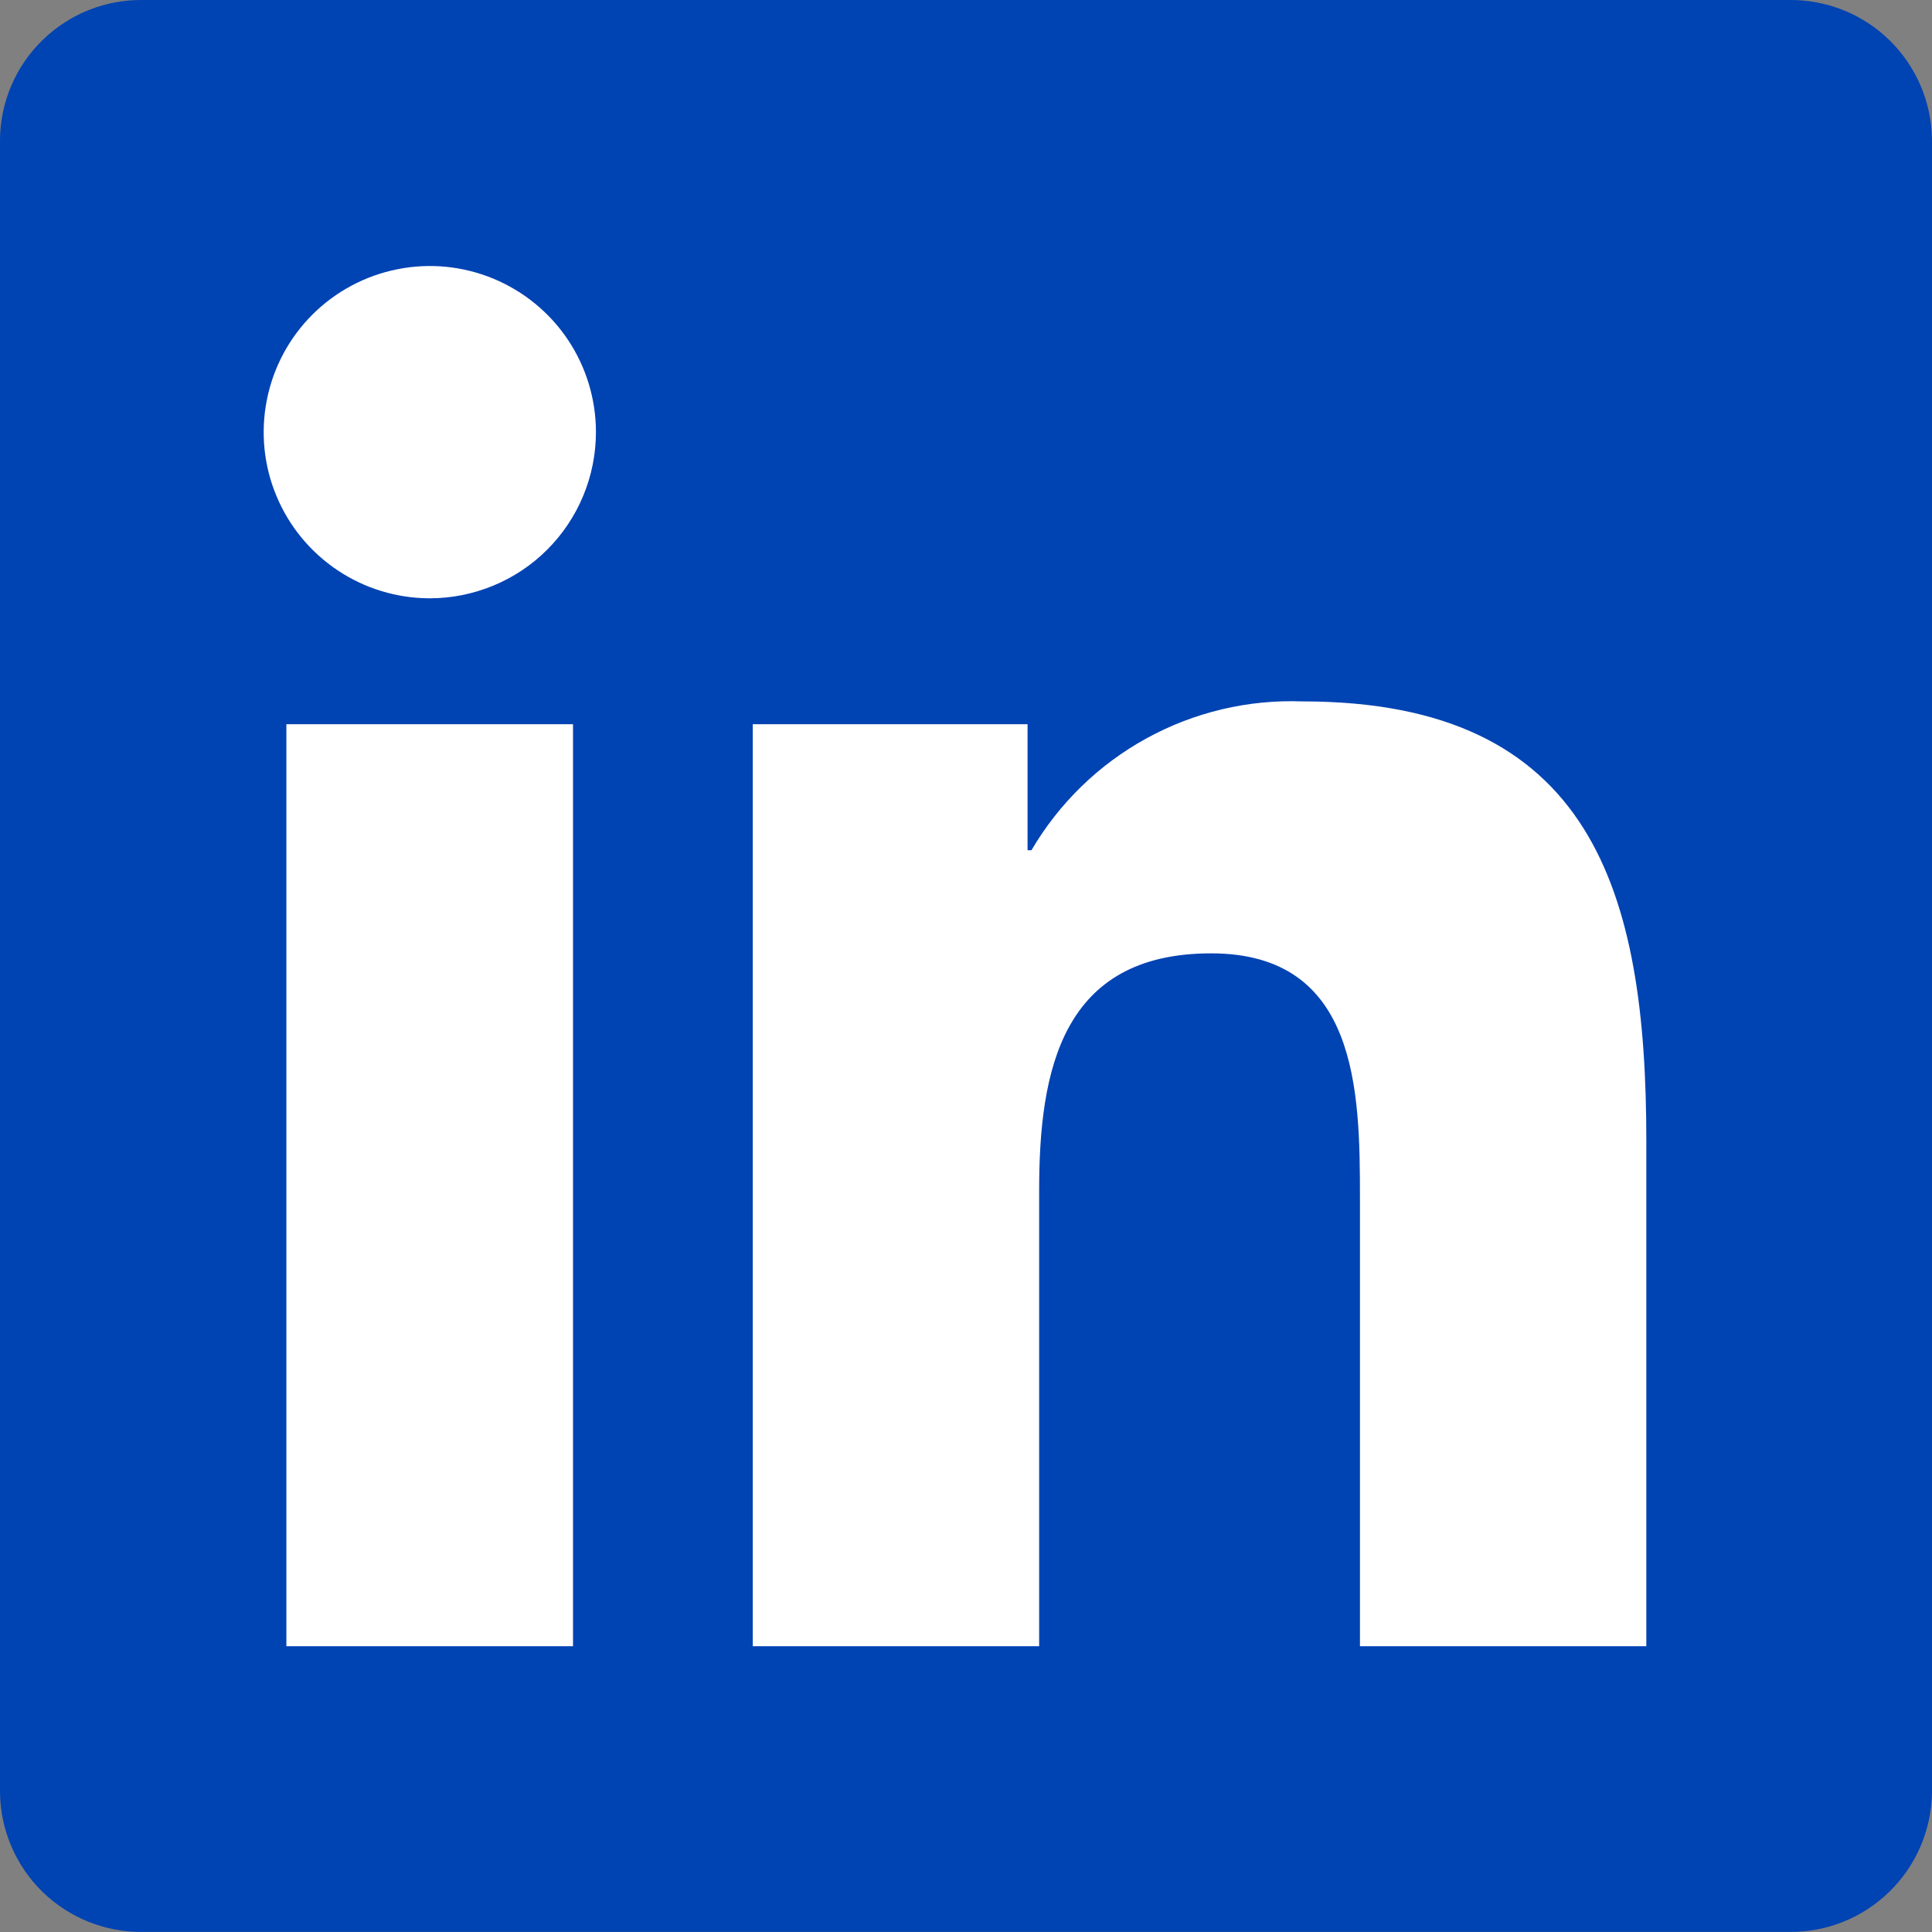
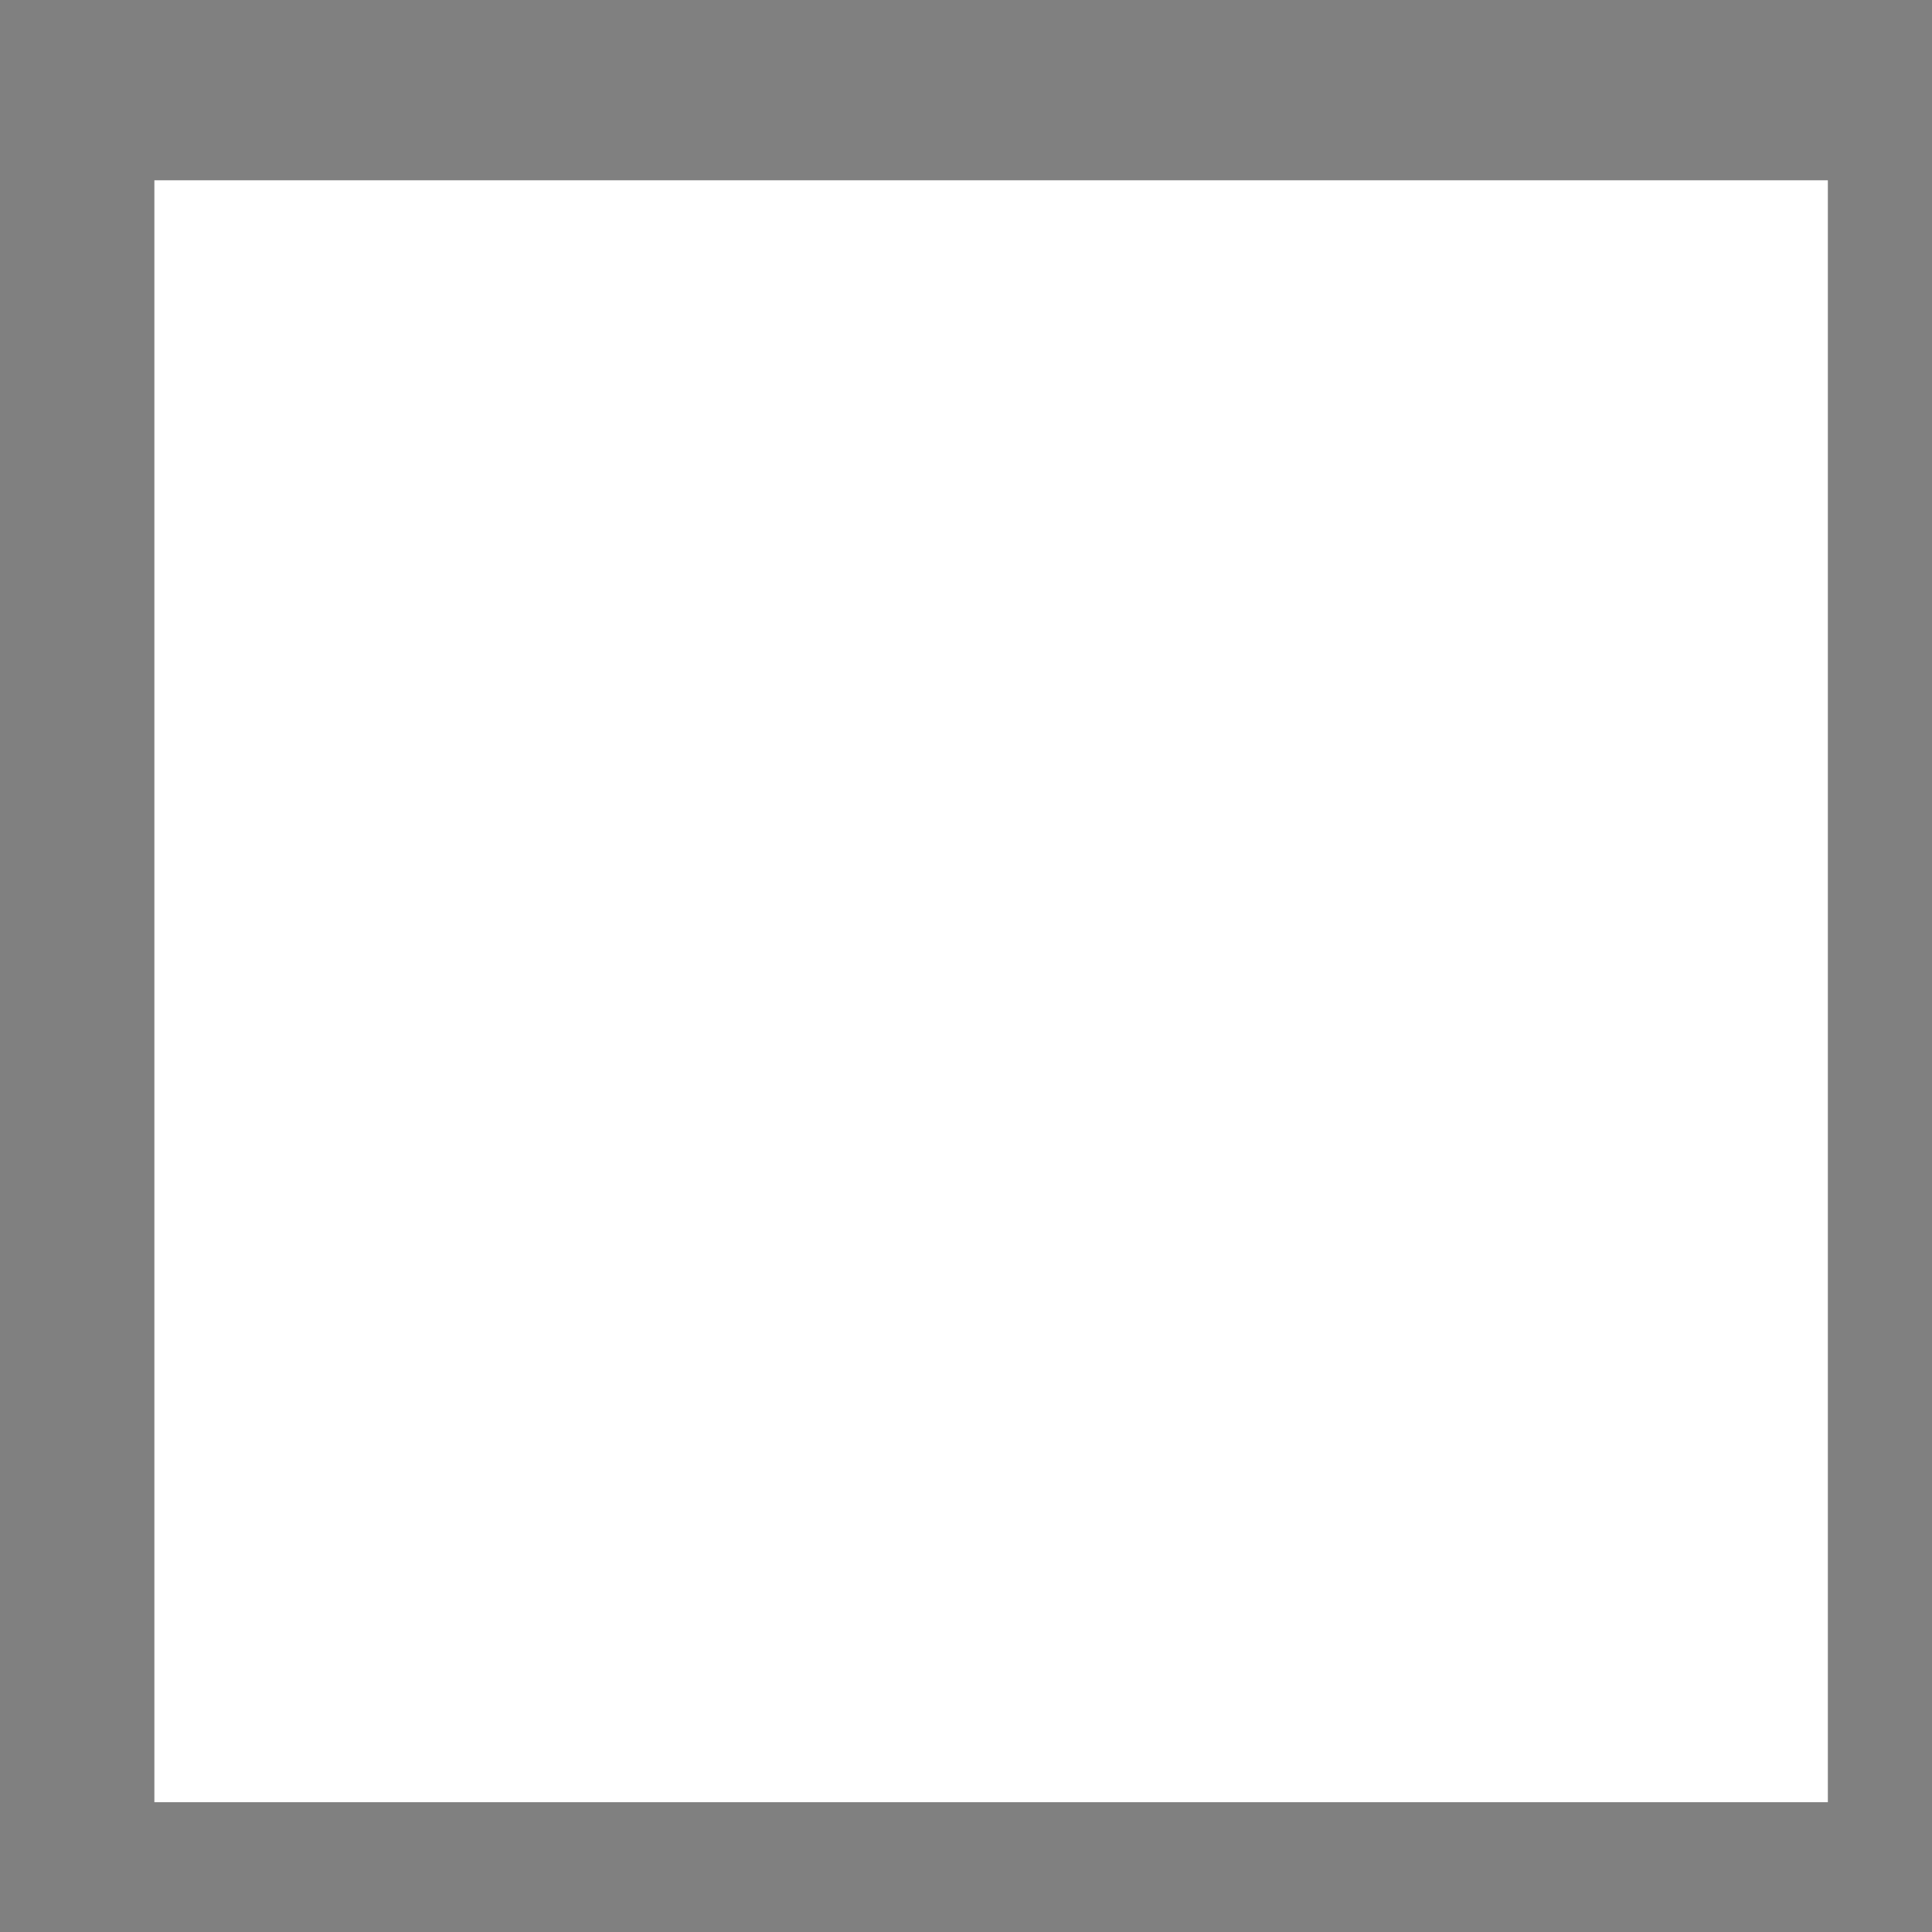
<svg xmlns="http://www.w3.org/2000/svg" fill="none" height="100%" overflow="visible" preserveAspectRatio="none" style="display: block;" viewBox="0 0 22 22" width="100%">
  <rect x="0" y="0" width="22" height="22" fill="#808080" stroke="none" />
  <g id="Group 8">
    <path d="M20.814 2.053H1.758V20.522H20.814V2.053Z" fill="white" id="Vector" />
-     <path d="M18.747 18.746H15.486V13.641C15.486 12.424 15.464 10.856 13.791 10.856C12.093 10.856 11.833 12.182 11.833 13.553V18.746H8.572V8.247H11.701V9.682H11.745C12.059 9.147 12.511 8.706 13.055 8.408C13.599 8.109 14.213 7.964 14.833 7.987C18.137 7.987 18.747 10.162 18.747 12.988V18.746ZM4.895 6.813C4.521 6.813 4.155 6.702 3.844 6.494C3.533 6.286 3.29 5.991 3.147 5.645C3.003 5.3 2.966 4.919 3.039 4.552C3.112 4.185 3.292 3.848 3.556 3.584C3.821 3.319 4.158 3.139 4.525 3.066C4.892 2.992 5.272 3.03 5.618 3.173C5.963 3.316 6.259 3.558 6.467 3.869C6.675 4.18 6.786 4.546 6.786 4.92C6.786 5.169 6.737 5.415 6.642 5.644C6.547 5.874 6.408 6.082 6.232 6.258C6.057 6.434 5.848 6.573 5.619 6.668C5.389 6.763 5.143 6.813 4.895 6.813ZM6.525 18.746H3.261V8.247H6.525L6.525 18.746ZM20.372 0H1.624C1.198 -0.005 0.788 0.16 0.484 0.457C0.179 0.754 0.005 1.16 0 1.586V20.412C0.005 20.838 0.179 21.244 0.483 21.542C0.788 21.839 1.198 22.004 1.624 21.999H20.372C20.798 22.004 21.209 21.84 21.514 21.542C21.819 21.245 21.994 20.838 22 20.412V1.586C21.994 1.16 21.819 0.754 21.514 0.456C21.209 0.159 20.798 -0.005 20.372 0Z" fill="#0043B3" id="Vector_2" />
  </g>
</svg>